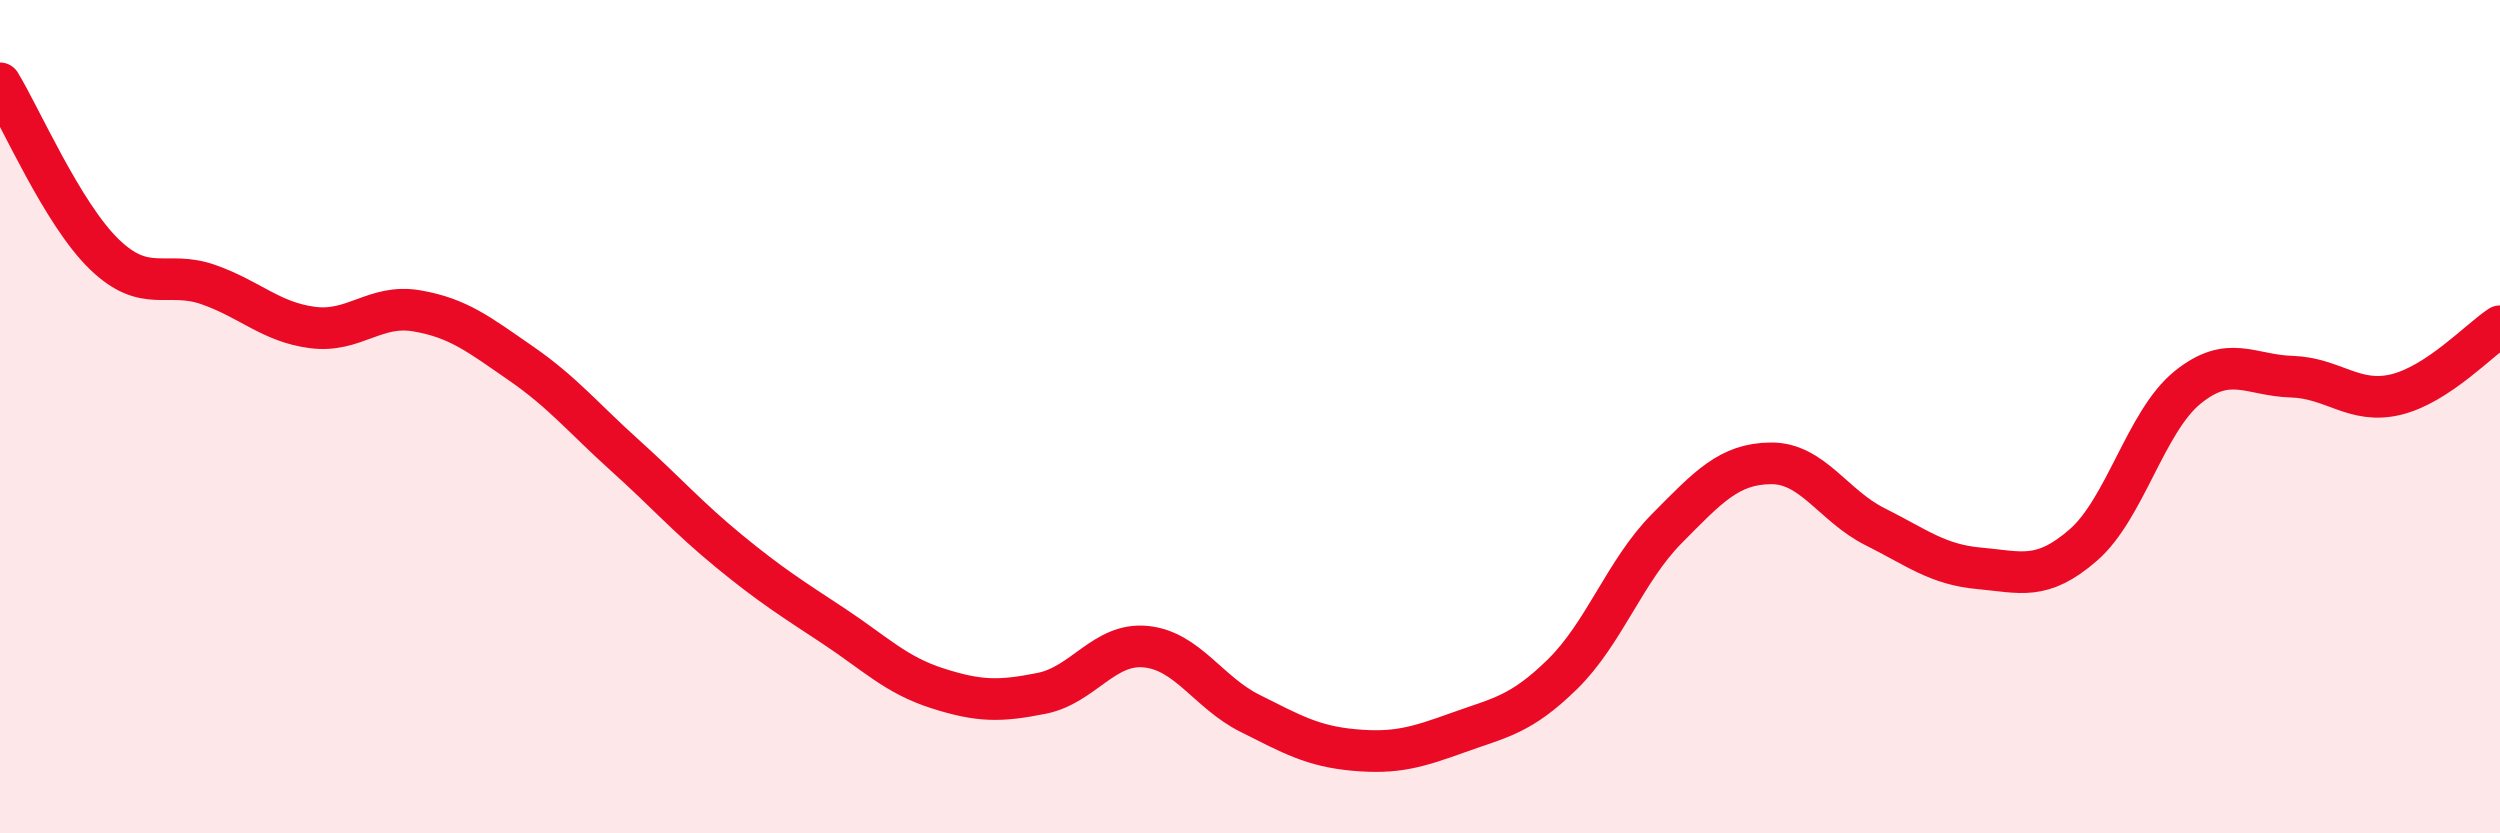
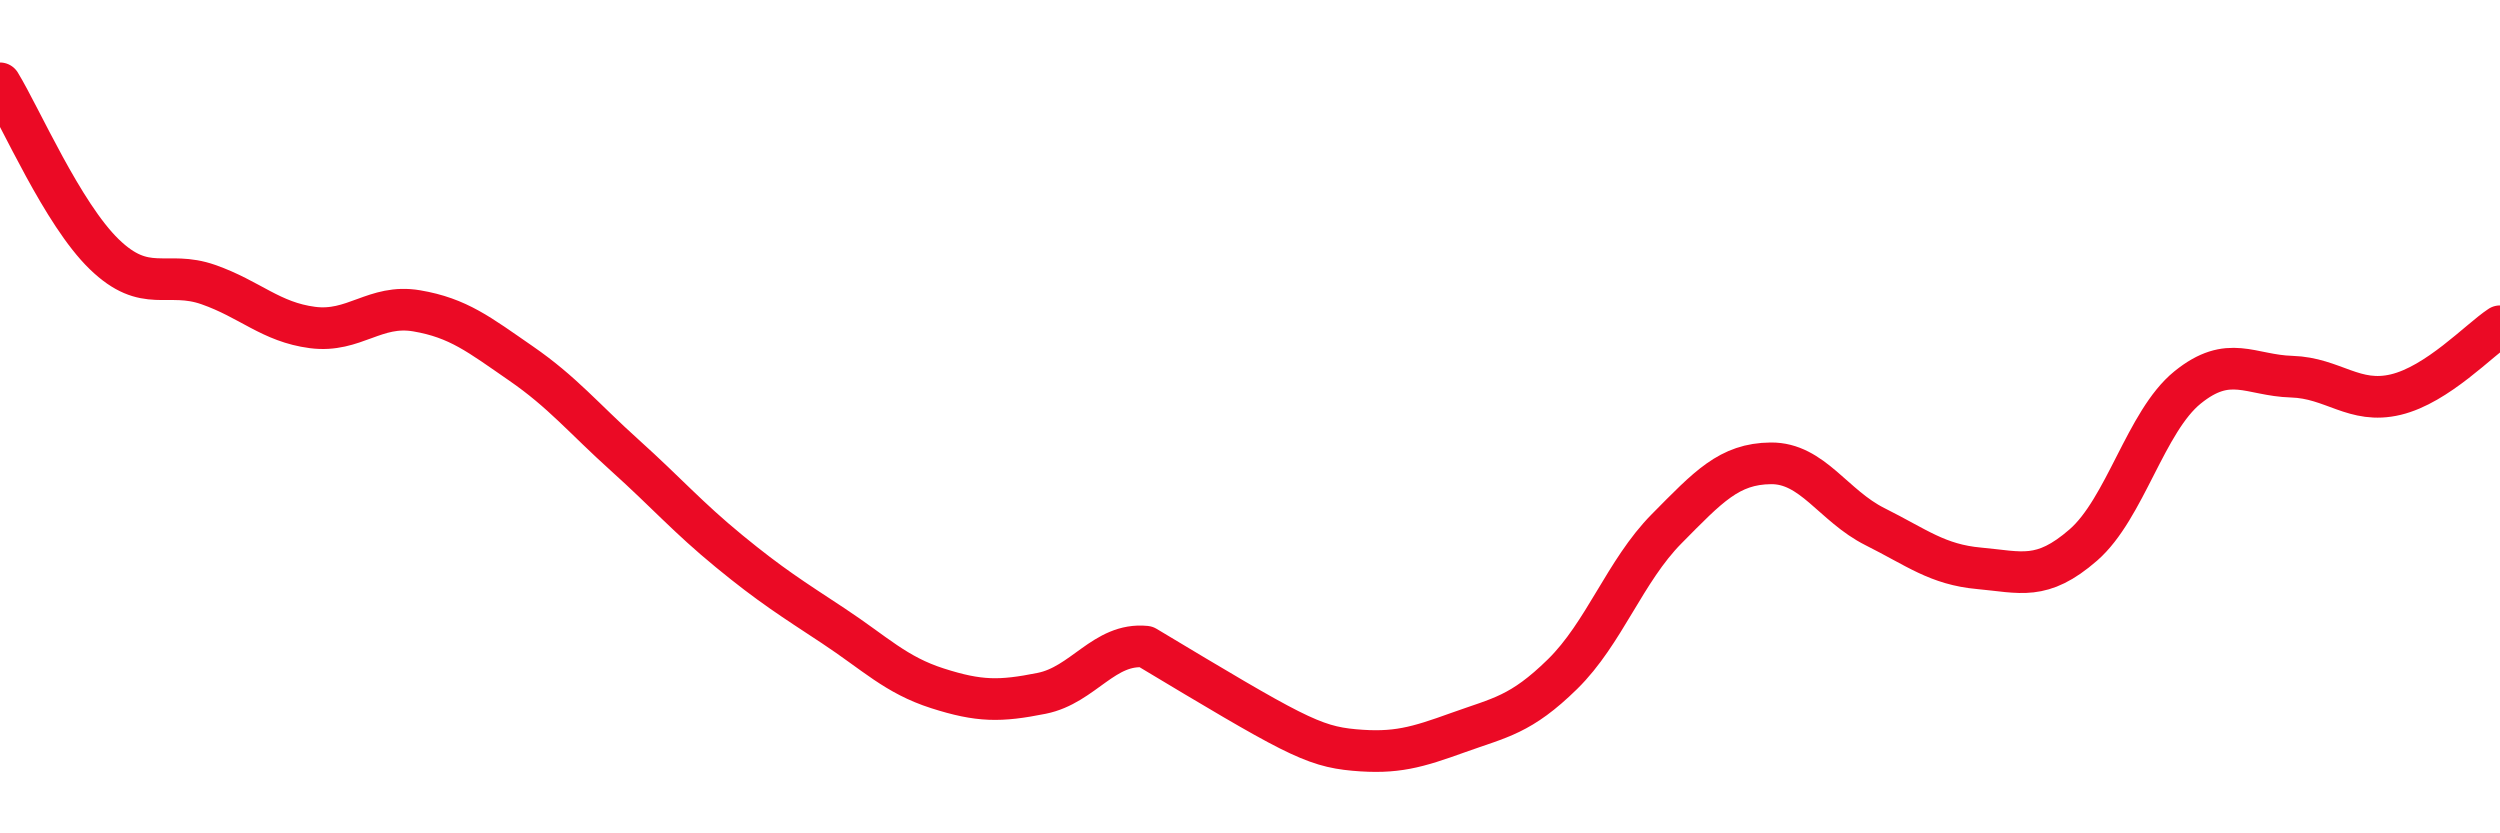
<svg xmlns="http://www.w3.org/2000/svg" width="60" height="20" viewBox="0 0 60 20">
-   <path d="M 0,2 C 0.5,2.82 1.5,5.13 2.5,6.1 C 3.5,7.07 4,6.48 5,6.83 C 6,7.18 6.5,7.73 7.5,7.86 C 8.5,7.99 9,7.29 10,7.46 C 11,7.63 11.5,8.03 12.5,8.72 C 13.5,9.41 14,10.03 15,10.93 C 16,11.83 16.5,12.41 17.5,13.23 C 18.5,14.05 19,14.36 20,15.02 C 21,15.68 21.5,16.2 22.5,16.52 C 23.5,16.84 24,16.84 25,16.64 C 26,16.44 26.5,15.42 27.5,15.52 C 28.5,15.62 29,16.62 30,17.12 C 31,17.62 31.5,17.91 32.5,18 C 33.5,18.09 34,17.94 35,17.58 C 36,17.22 36.5,17.16 37.5,16.18 C 38.5,15.2 39,13.7 40,12.69 C 41,11.68 41.5,11.13 42.5,11.12 C 43.5,11.11 44,12.14 45,12.64 C 46,13.14 46.5,13.55 47.5,13.64 C 48.5,13.73 49,13.95 50,13.08 C 51,12.21 51.5,10.11 52.5,9.3 C 53.5,8.49 54,9.01 55,9.04 C 56,9.07 56.5,9.71 57.5,9.47 C 58.5,9.23 59.5,8.16 60,7.83L60 20L0 20Z" fill="#EB0A25" opacity="0.1" stroke-linecap="round" stroke-linejoin="round" />
-   <path d="M 0,2 C 0.5,2.82 1.5,5.13 2.5,6.1 C 3.5,7.07 4,6.48 5,6.83 C 6,7.18 6.5,7.73 7.5,7.86 C 8.5,7.99 9,7.29 10,7.46 C 11,7.63 11.5,8.03 12.5,8.72 C 13.5,9.41 14,10.03 15,10.93 C 16,11.83 16.5,12.41 17.5,13.23 C 18.5,14.05 19,14.36 20,15.02 C 21,15.68 21.5,16.2 22.5,16.52 C 23.5,16.84 24,16.84 25,16.64 C 26,16.44 26.5,15.42 27.5,15.52 C 28.5,15.62 29,16.62 30,17.12 C 31,17.62 31.5,17.91 32.5,18 C 33.5,18.09 34,17.94 35,17.58 C 36,17.22 36.5,17.16 37.5,16.18 C 38.5,15.2 39,13.7 40,12.69 C 41,11.68 41.5,11.13 42.5,11.12 C 43.5,11.11 44,12.14 45,12.64 C 46,13.14 46.5,13.55 47.5,13.64 C 48.5,13.73 49,13.95 50,13.08 C 51,12.21 51.5,10.11 52.5,9.3 C 53.5,8.49 54,9.01 55,9.04 C 56,9.07 56.5,9.71 57.5,9.47 C 58.5,9.23 59.5,8.16 60,7.83" stroke="#EB0A25" stroke-width="1" fill="none" stroke-linecap="round" stroke-linejoin="round" />
+   <path d="M 0,2 C 0.5,2.82 1.5,5.13 2.5,6.1 C 3.5,7.07 4,6.48 5,6.83 C 6,7.18 6.5,7.73 7.5,7.86 C 8.5,7.99 9,7.29 10,7.46 C 11,7.63 11.5,8.03 12.5,8.72 C 13.5,9.41 14,10.03 15,10.93 C 16,11.83 16.5,12.41 17.5,13.23 C 18.5,14.05 19,14.36 20,15.02 C 21,15.68 21.5,16.2 22.5,16.52 C 23.5,16.84 24,16.84 25,16.64 C 26,16.44 26.5,15.42 27.5,15.52 C 31,17.62 31.5,17.91 32.5,18 C 33.5,18.09 34,17.94 35,17.58 C 36,17.22 36.5,17.16 37.5,16.18 C 38.5,15.2 39,13.7 40,12.69 C 41,11.68 41.5,11.13 42.5,11.12 C 43.5,11.11 44,12.14 45,12.64 C 46,13.14 46.5,13.55 47.5,13.64 C 48.5,13.73 49,13.95 50,13.08 C 51,12.21 51.5,10.11 52.5,9.3 C 53.5,8.49 54,9.01 55,9.04 C 56,9.07 56.5,9.71 57.5,9.47 C 58.5,9.23 59.5,8.16 60,7.83" stroke="#EB0A25" stroke-width="1" fill="none" stroke-linecap="round" stroke-linejoin="round" />
</svg>